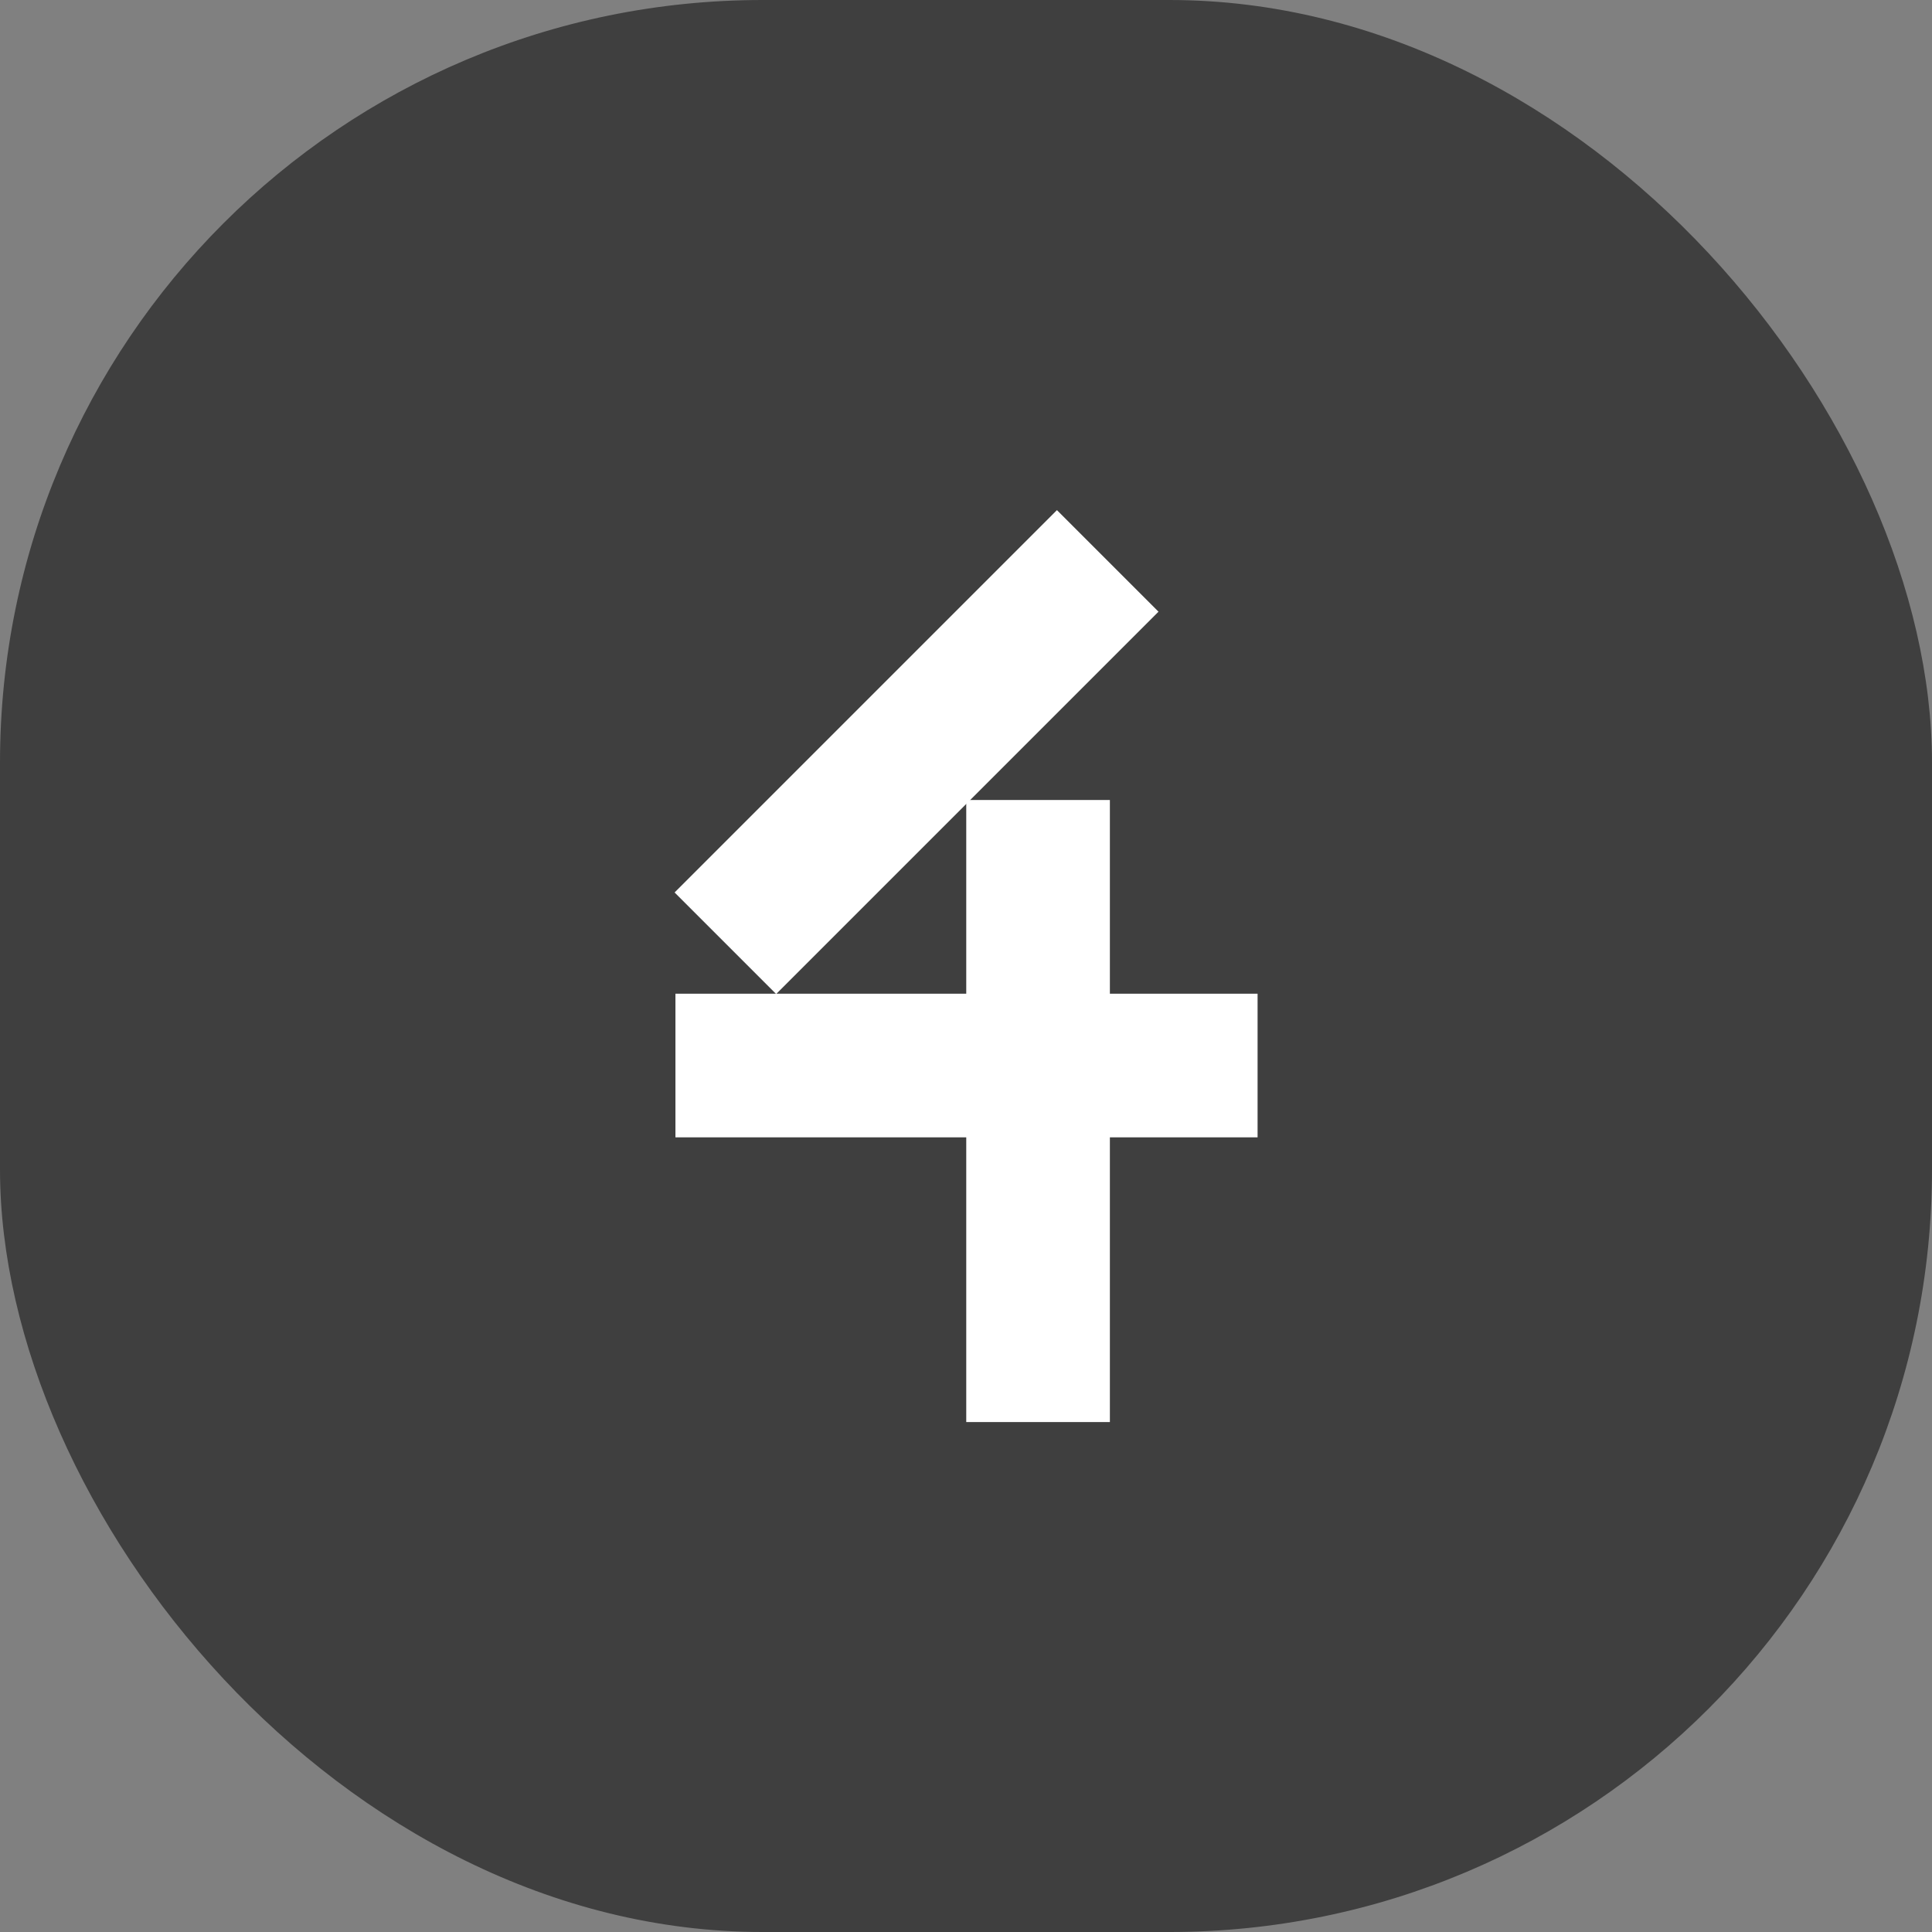
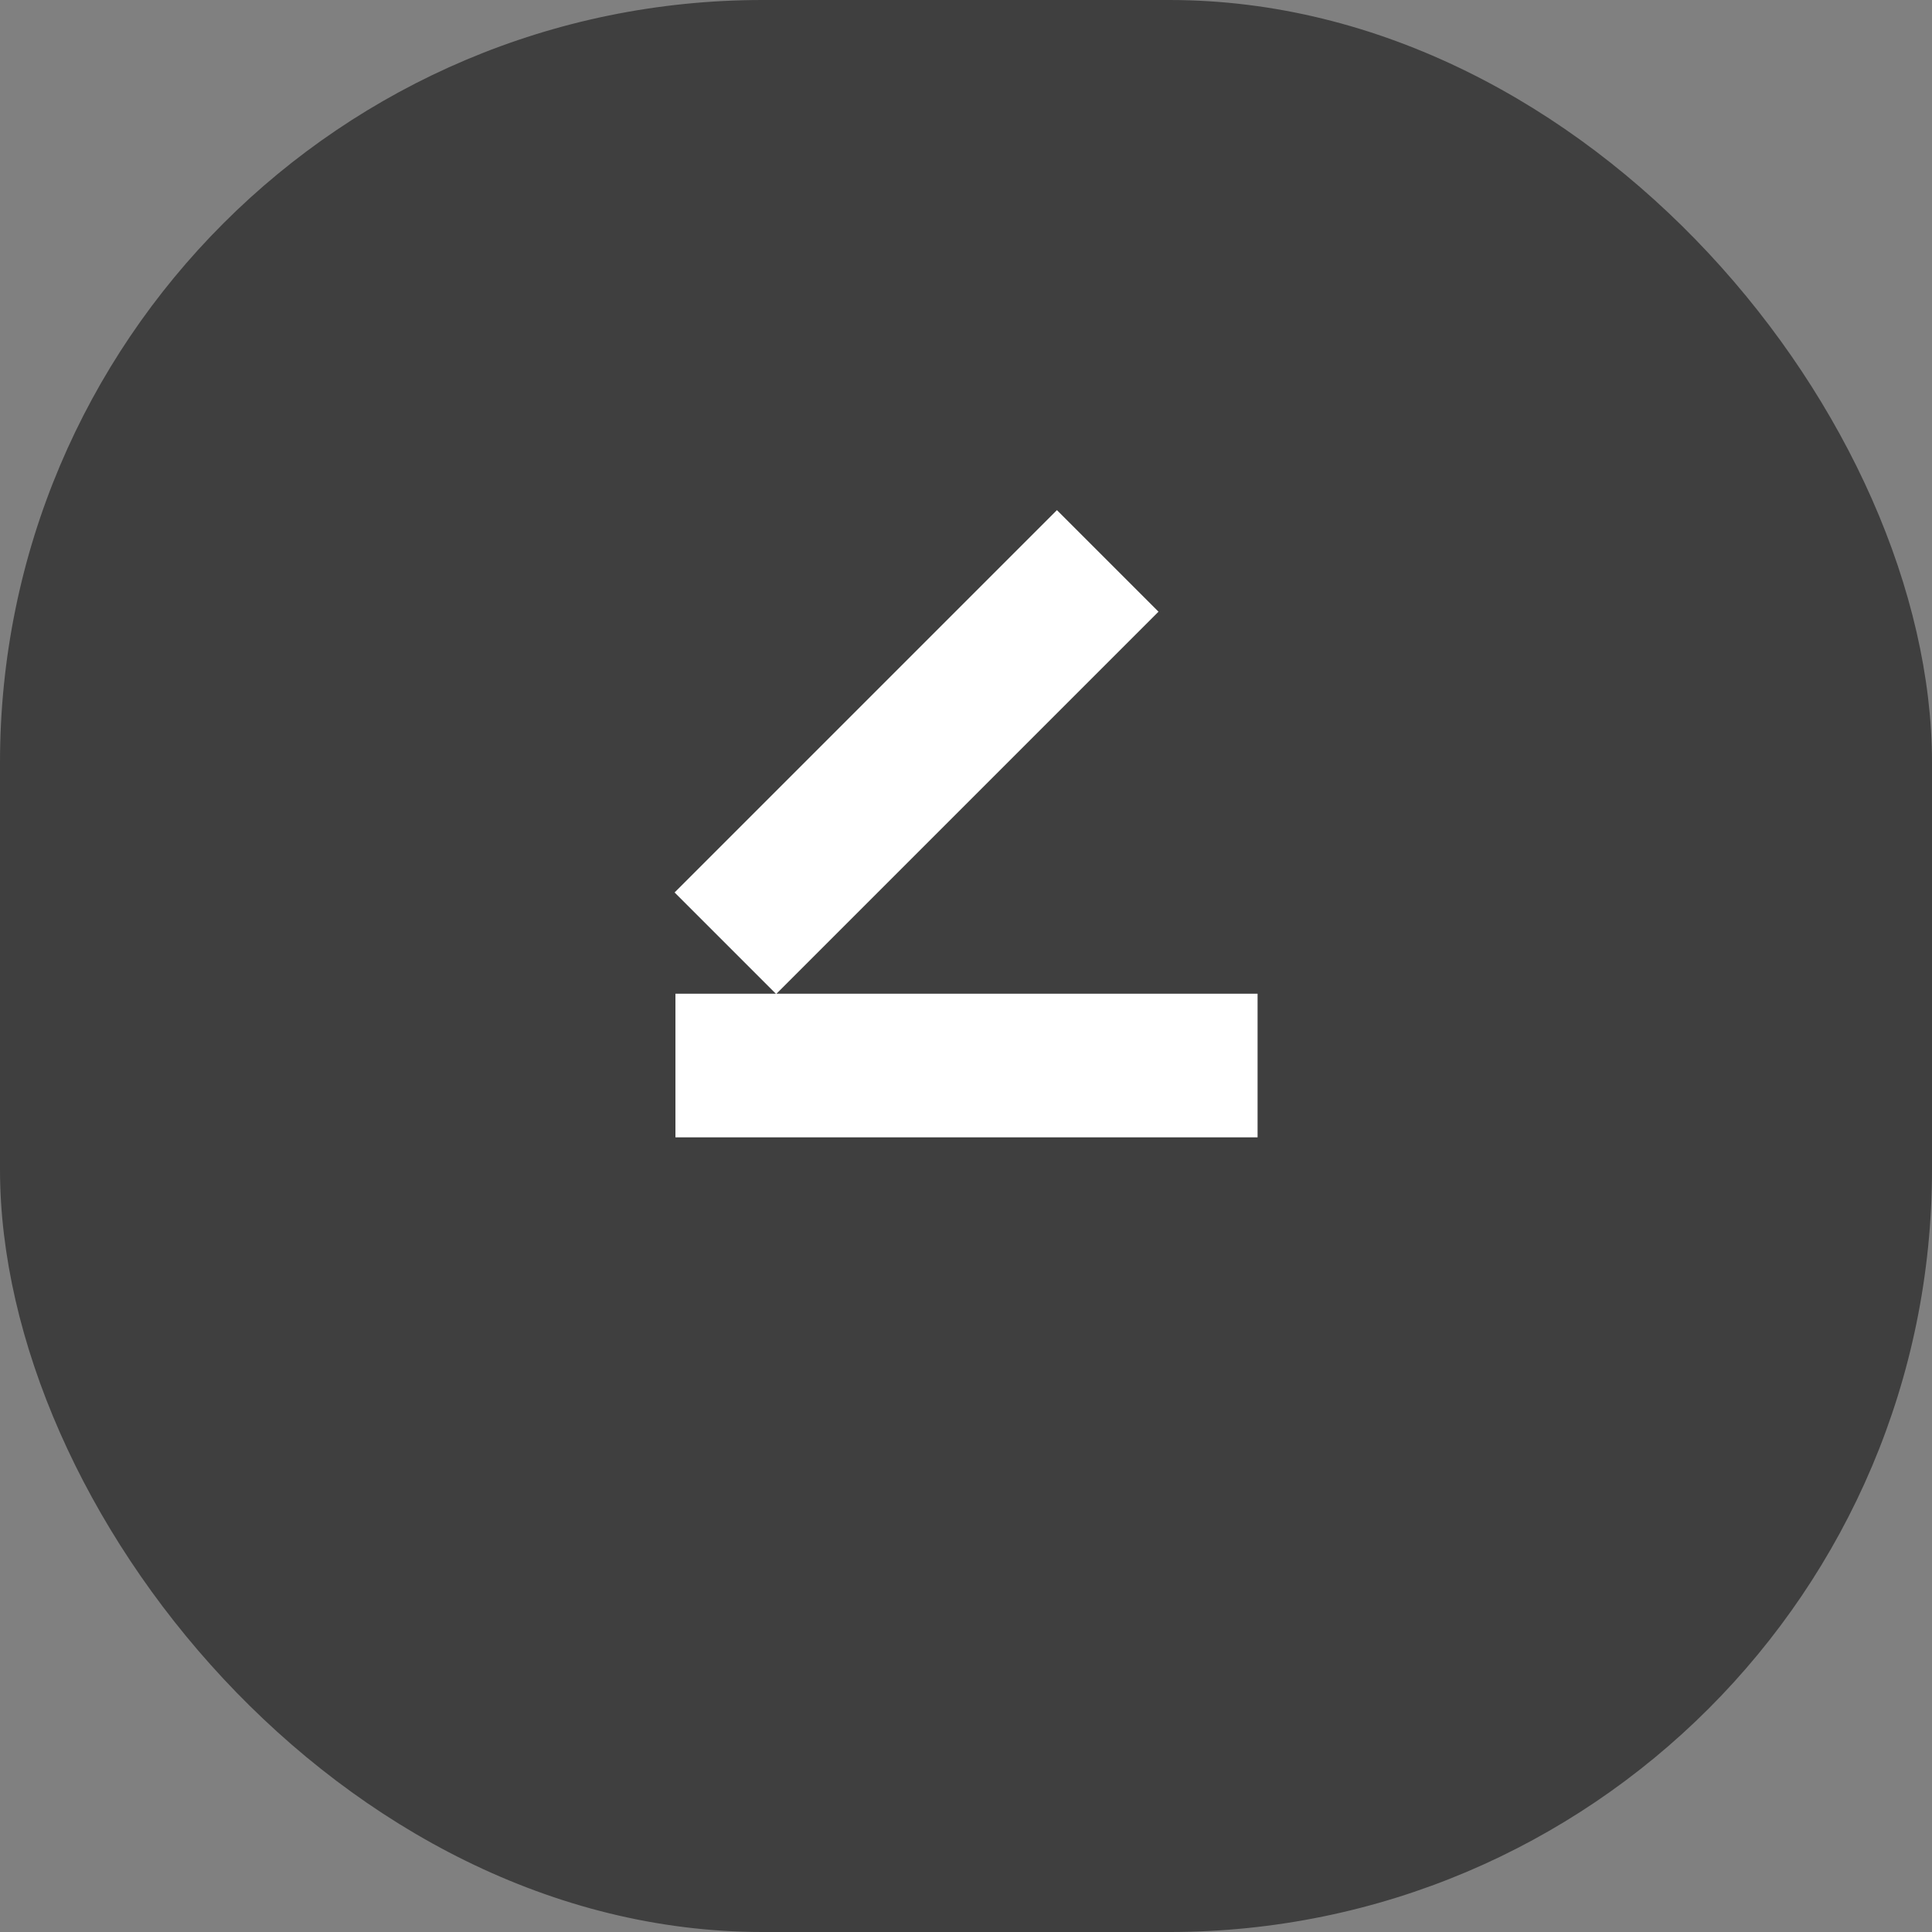
<svg xmlns="http://www.w3.org/2000/svg" id="Livello_2" viewBox="0 0 76 76">
  <rect x="0" y="0" width="76" height="76" fill="#808080" stroke="none" />
  <defs>
    <style>
      .cls-1 {
        fill: #3f3f3f;
      }

      .cls-2 {
        fill: #fff;
      }
    </style>
  </defs>
  <g id="Livello_1-2" data-name="Livello_1">
    <rect class="cls-1" width="76" height="76" rx="30" ry="30" />
    <g>
      <rect class="cls-2" x="25.42" y="26.76" width="21.27" height="5.65" transform="translate(-10.36 34.16) rotate(-45)" />
-       <rect class="cls-2" x="38.01" y="31.47" width="5.65" height="24.47" />
      <rect class="cls-2" x="26.57" y="39.09" width="22.9" height="5.65" />
    </g>
  </g>
</svg>